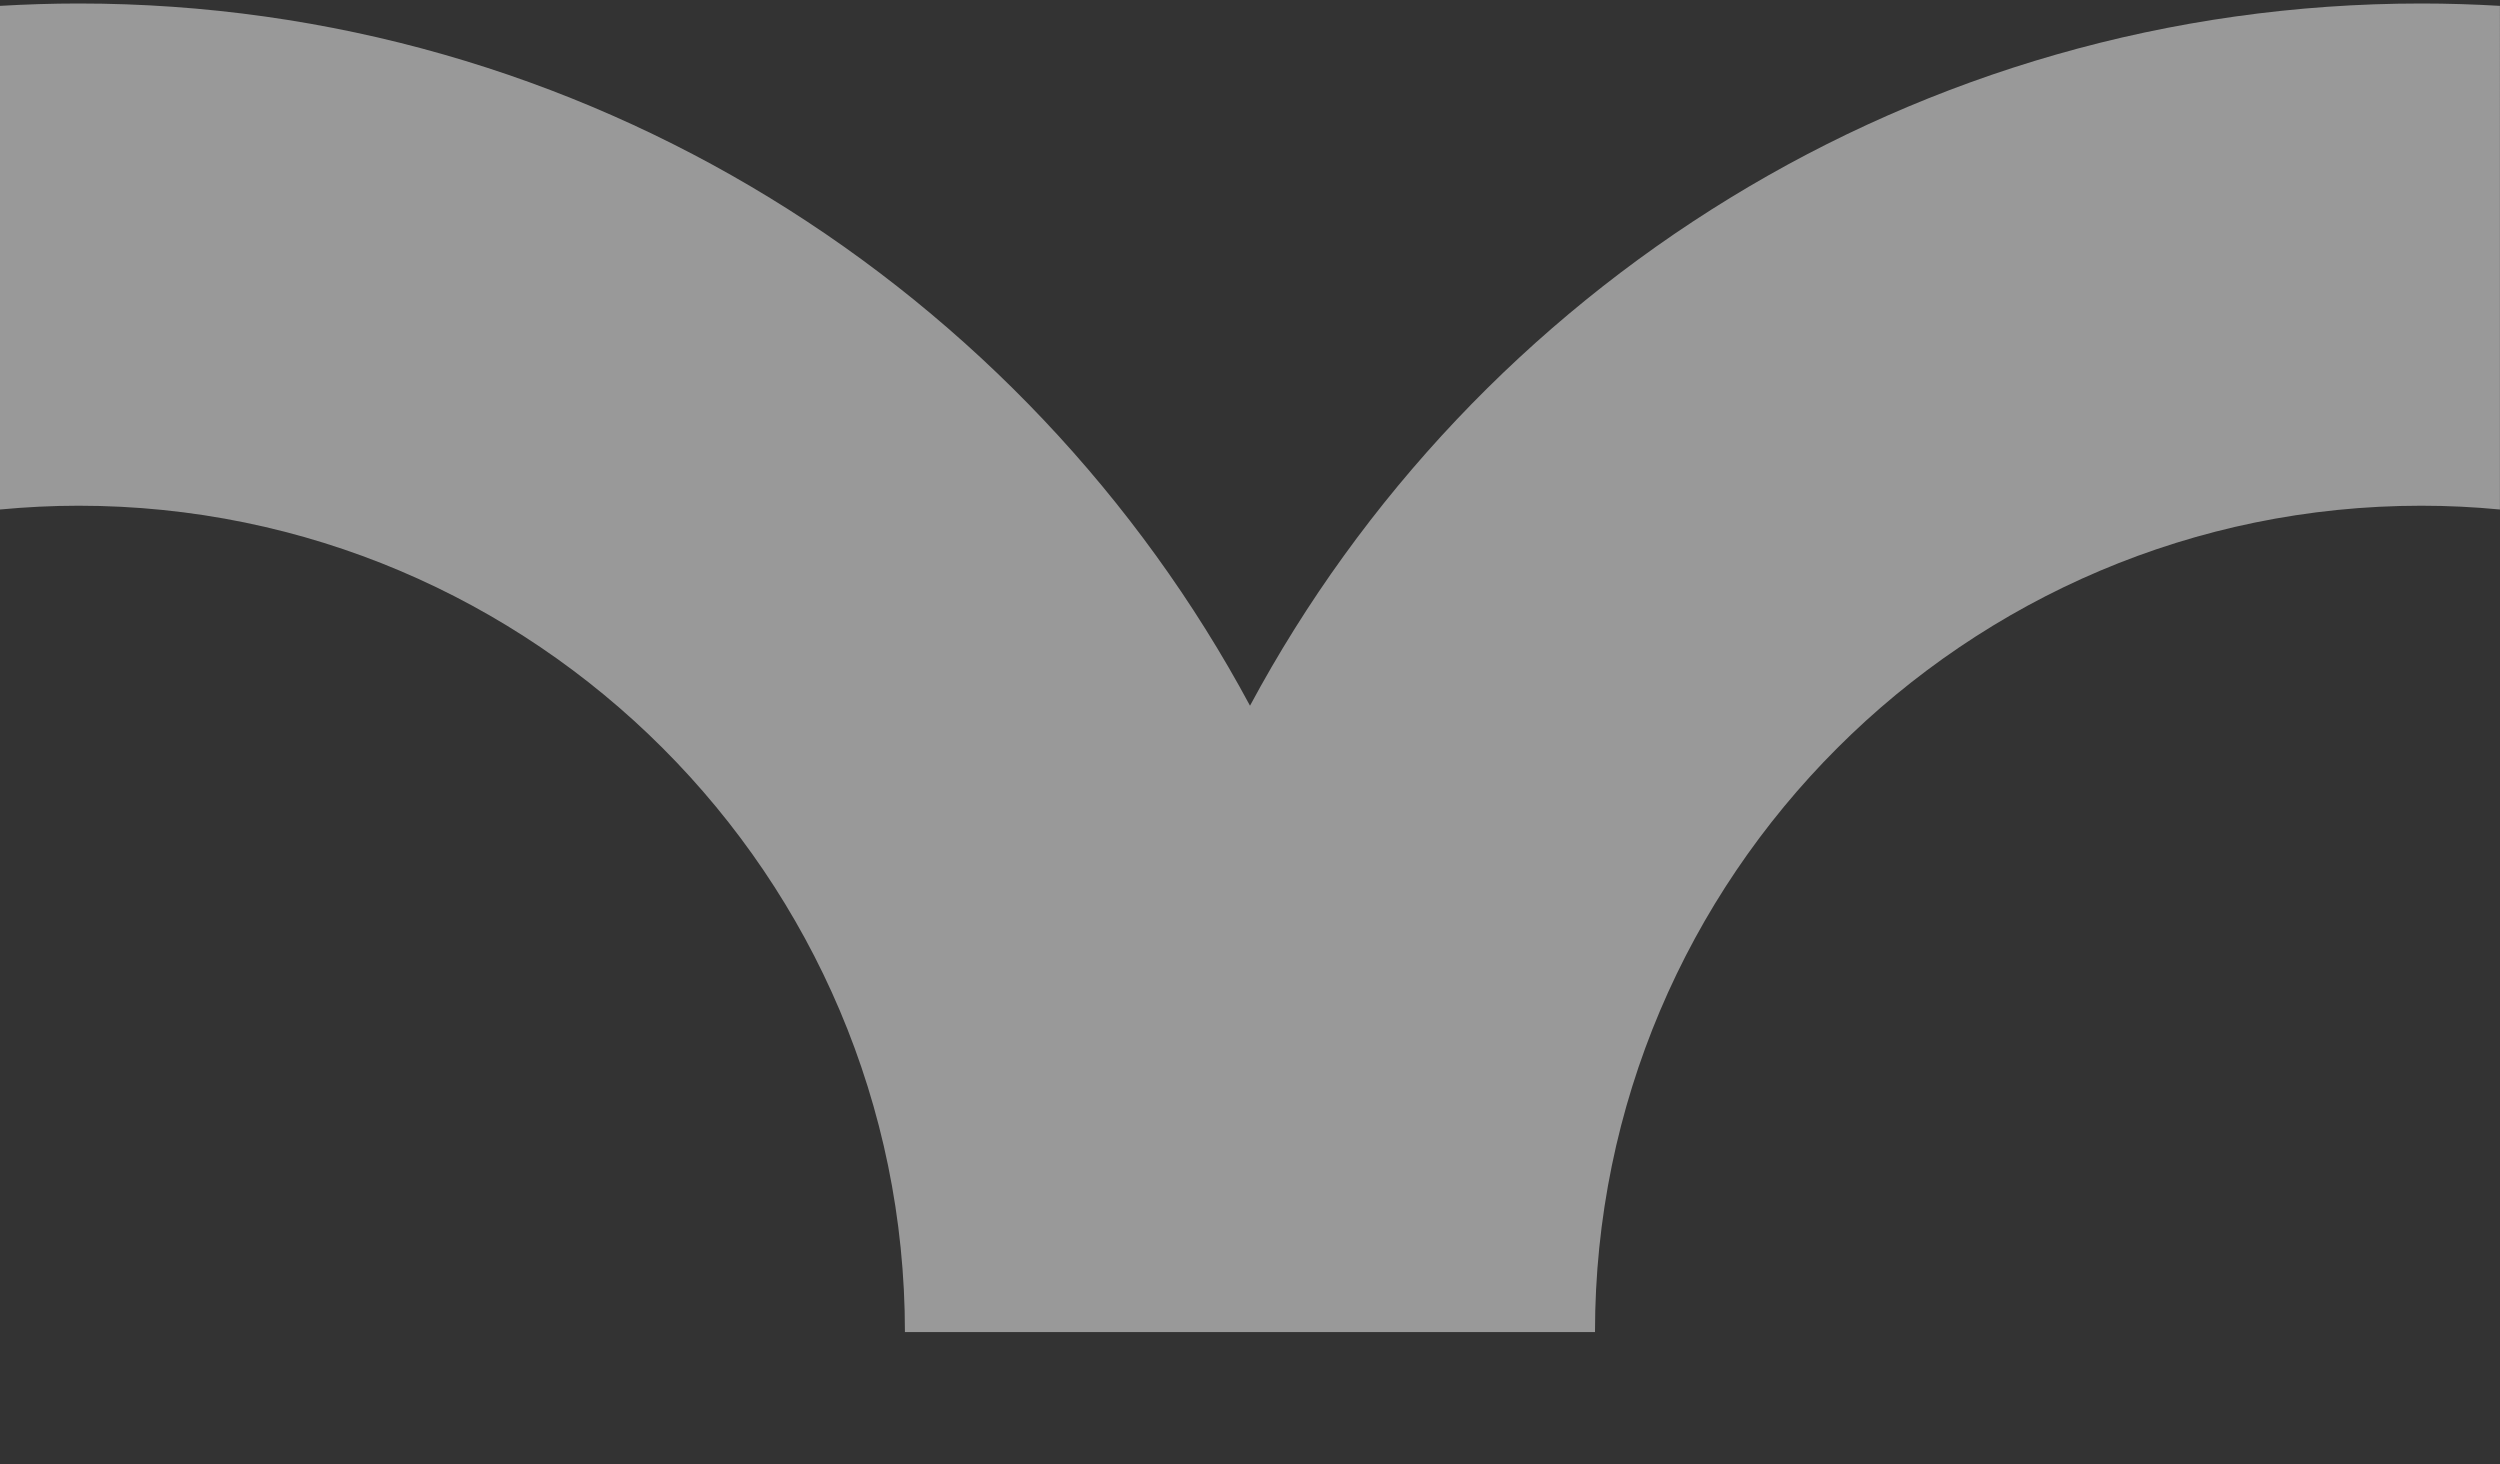
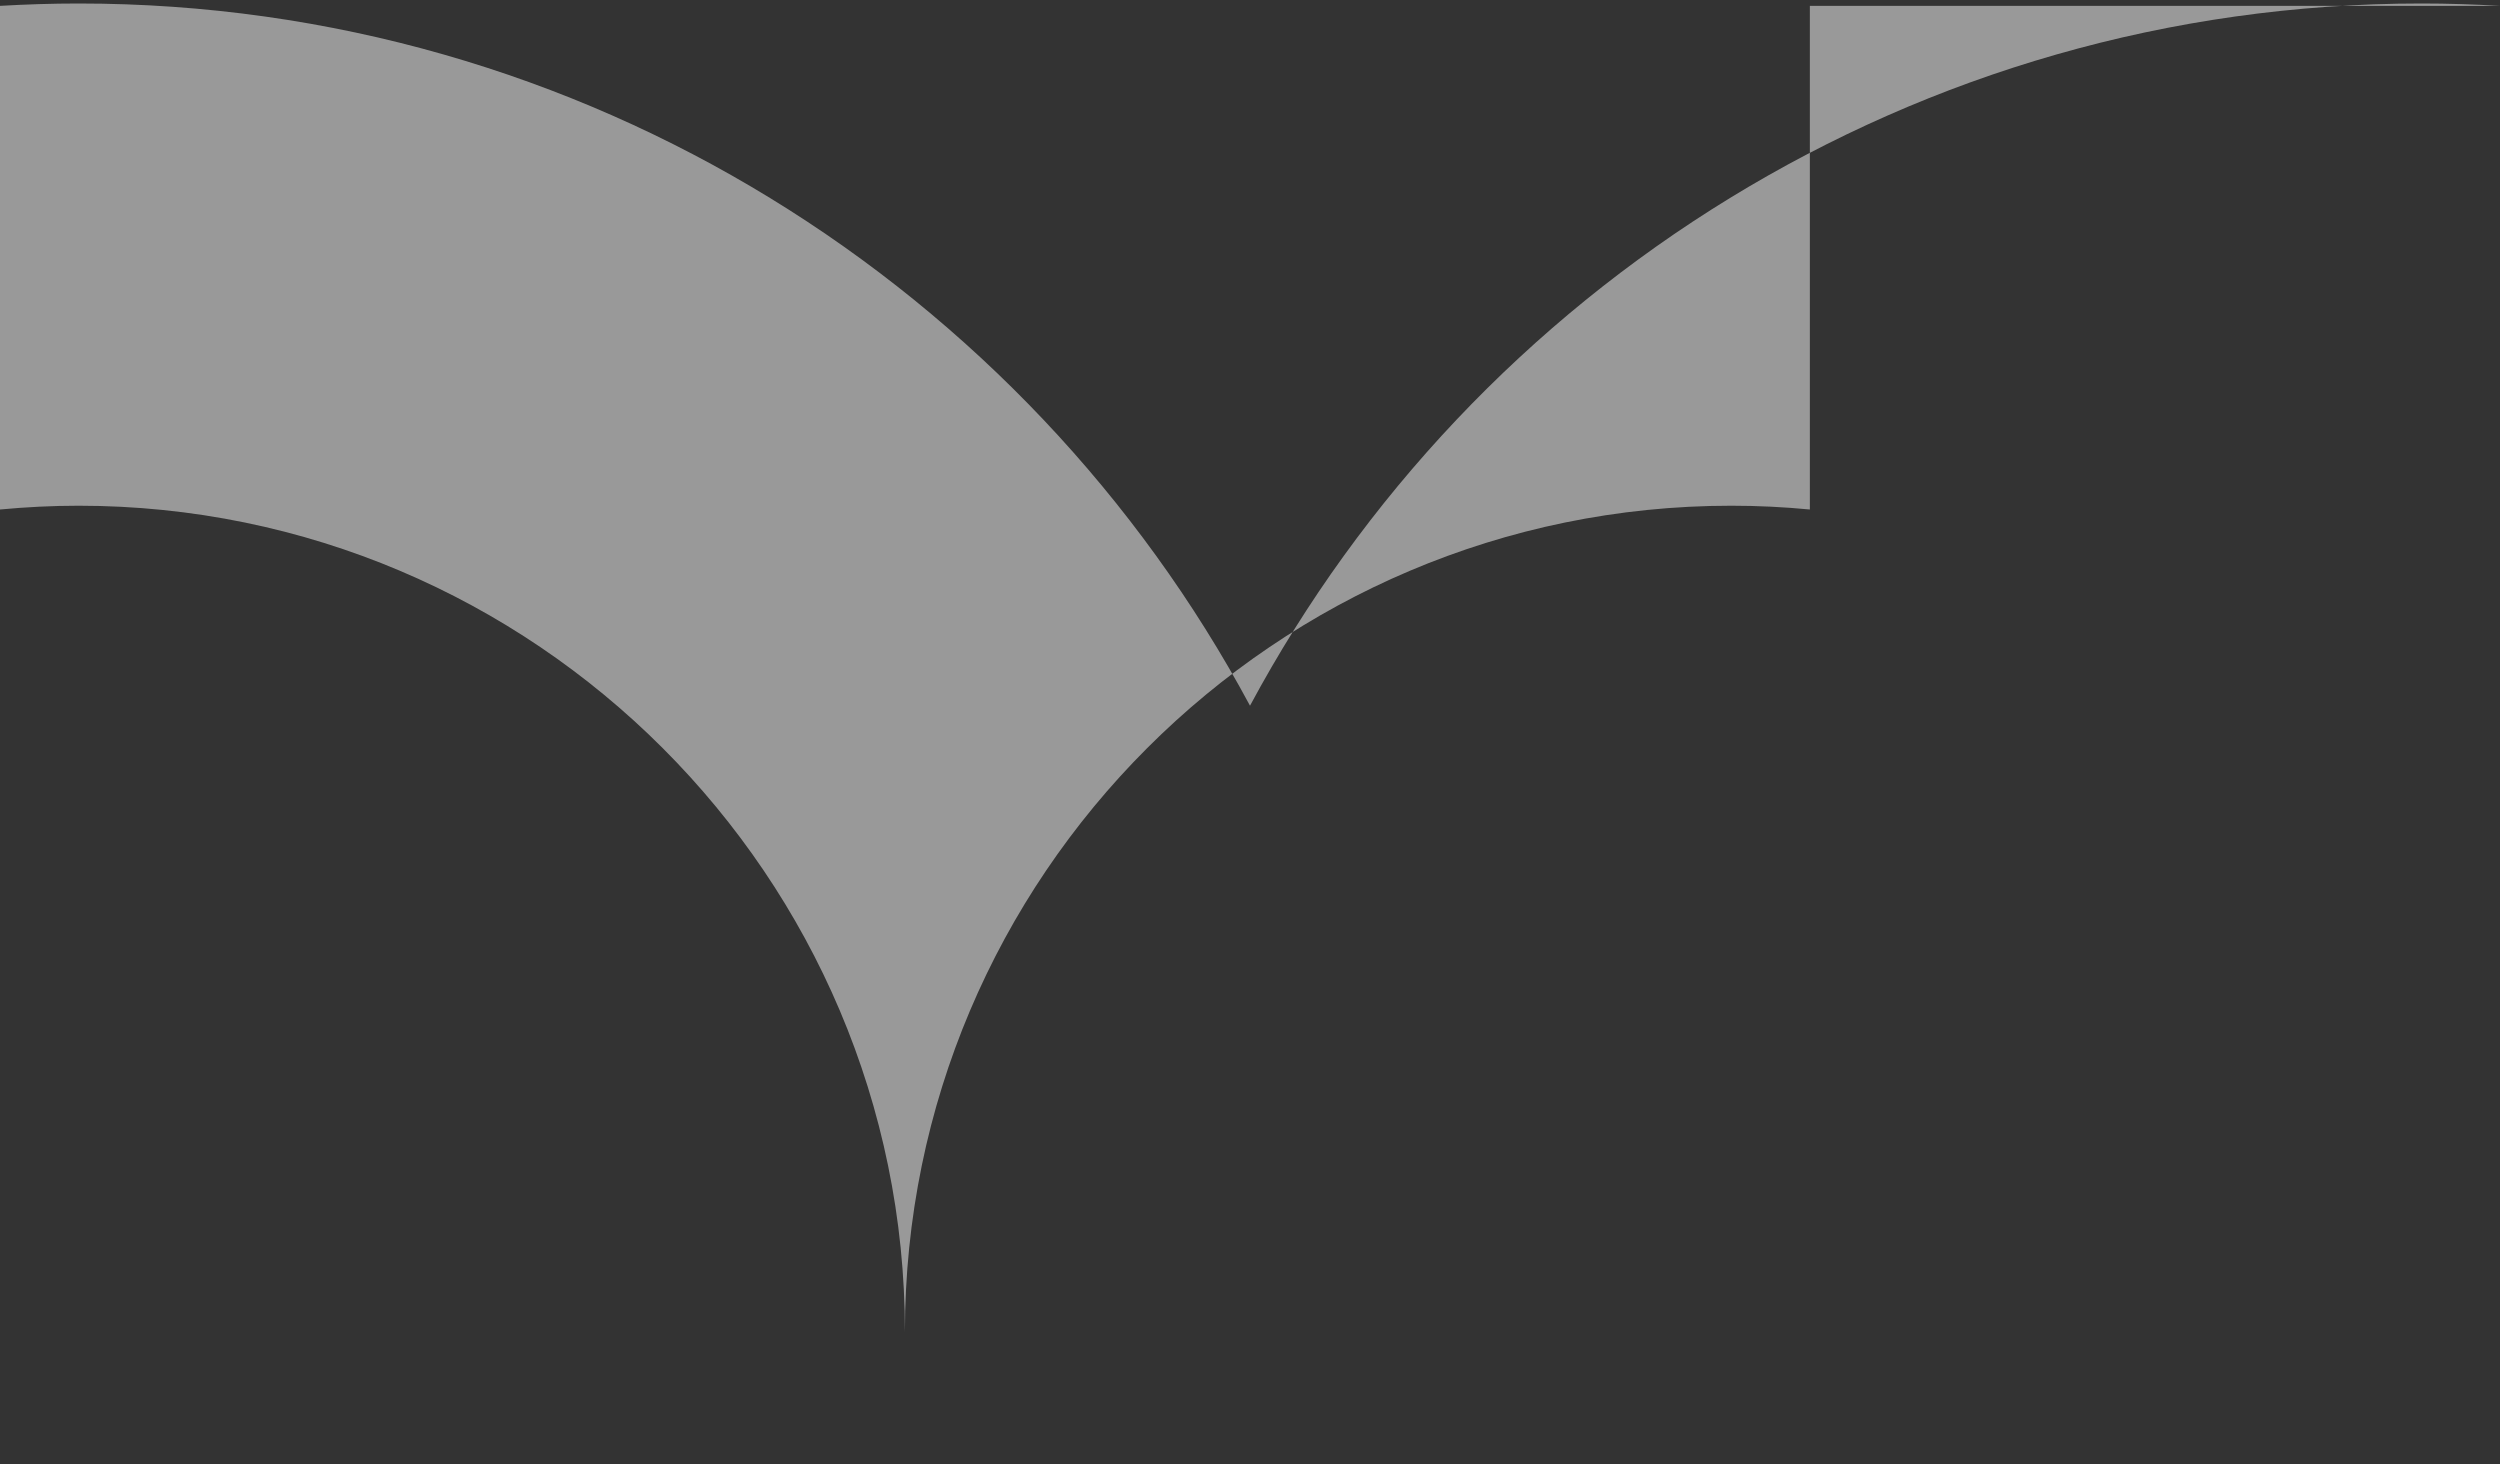
<svg xmlns="http://www.w3.org/2000/svg" preserveAspectRatio="none" viewBox="0 0 350 205">
  <rect x="0" y="0" width="350" height="205" fill="#333333" stroke="none" />
-   <path fill="rgba(255,255,255,0.5)" d="M350 .82c-3.64-.21-7.31-.33-11-.33-70.87 0-132.61 39.85-164 98.31C143.61 40.34 81.88.49 11 .49 7.31.49 3.64.61 0 .82v70.51c3.62-.34 7.29-.53 11-.53 63.79 0 115.69 51.9 115.69 115.69h96.61c0-63.79 51.9-115.69 115.69-115.69 3.71 0 7.38.18 11 .53V.82Z" />
+   <path fill="rgba(255,255,255,0.5)" d="M350 .82c-3.64-.21-7.31-.33-11-.33-70.87 0-132.61 39.85-164 98.31C143.61 40.34 81.88.49 11 .49 7.31.49 3.64.61 0 .82v70.51c3.62-.34 7.29-.53 11-.53 63.79 0 115.69 51.9 115.69 115.69c0-63.79 51.9-115.69 115.69-115.69 3.71 0 7.38.18 11 .53V.82Z" />
</svg>